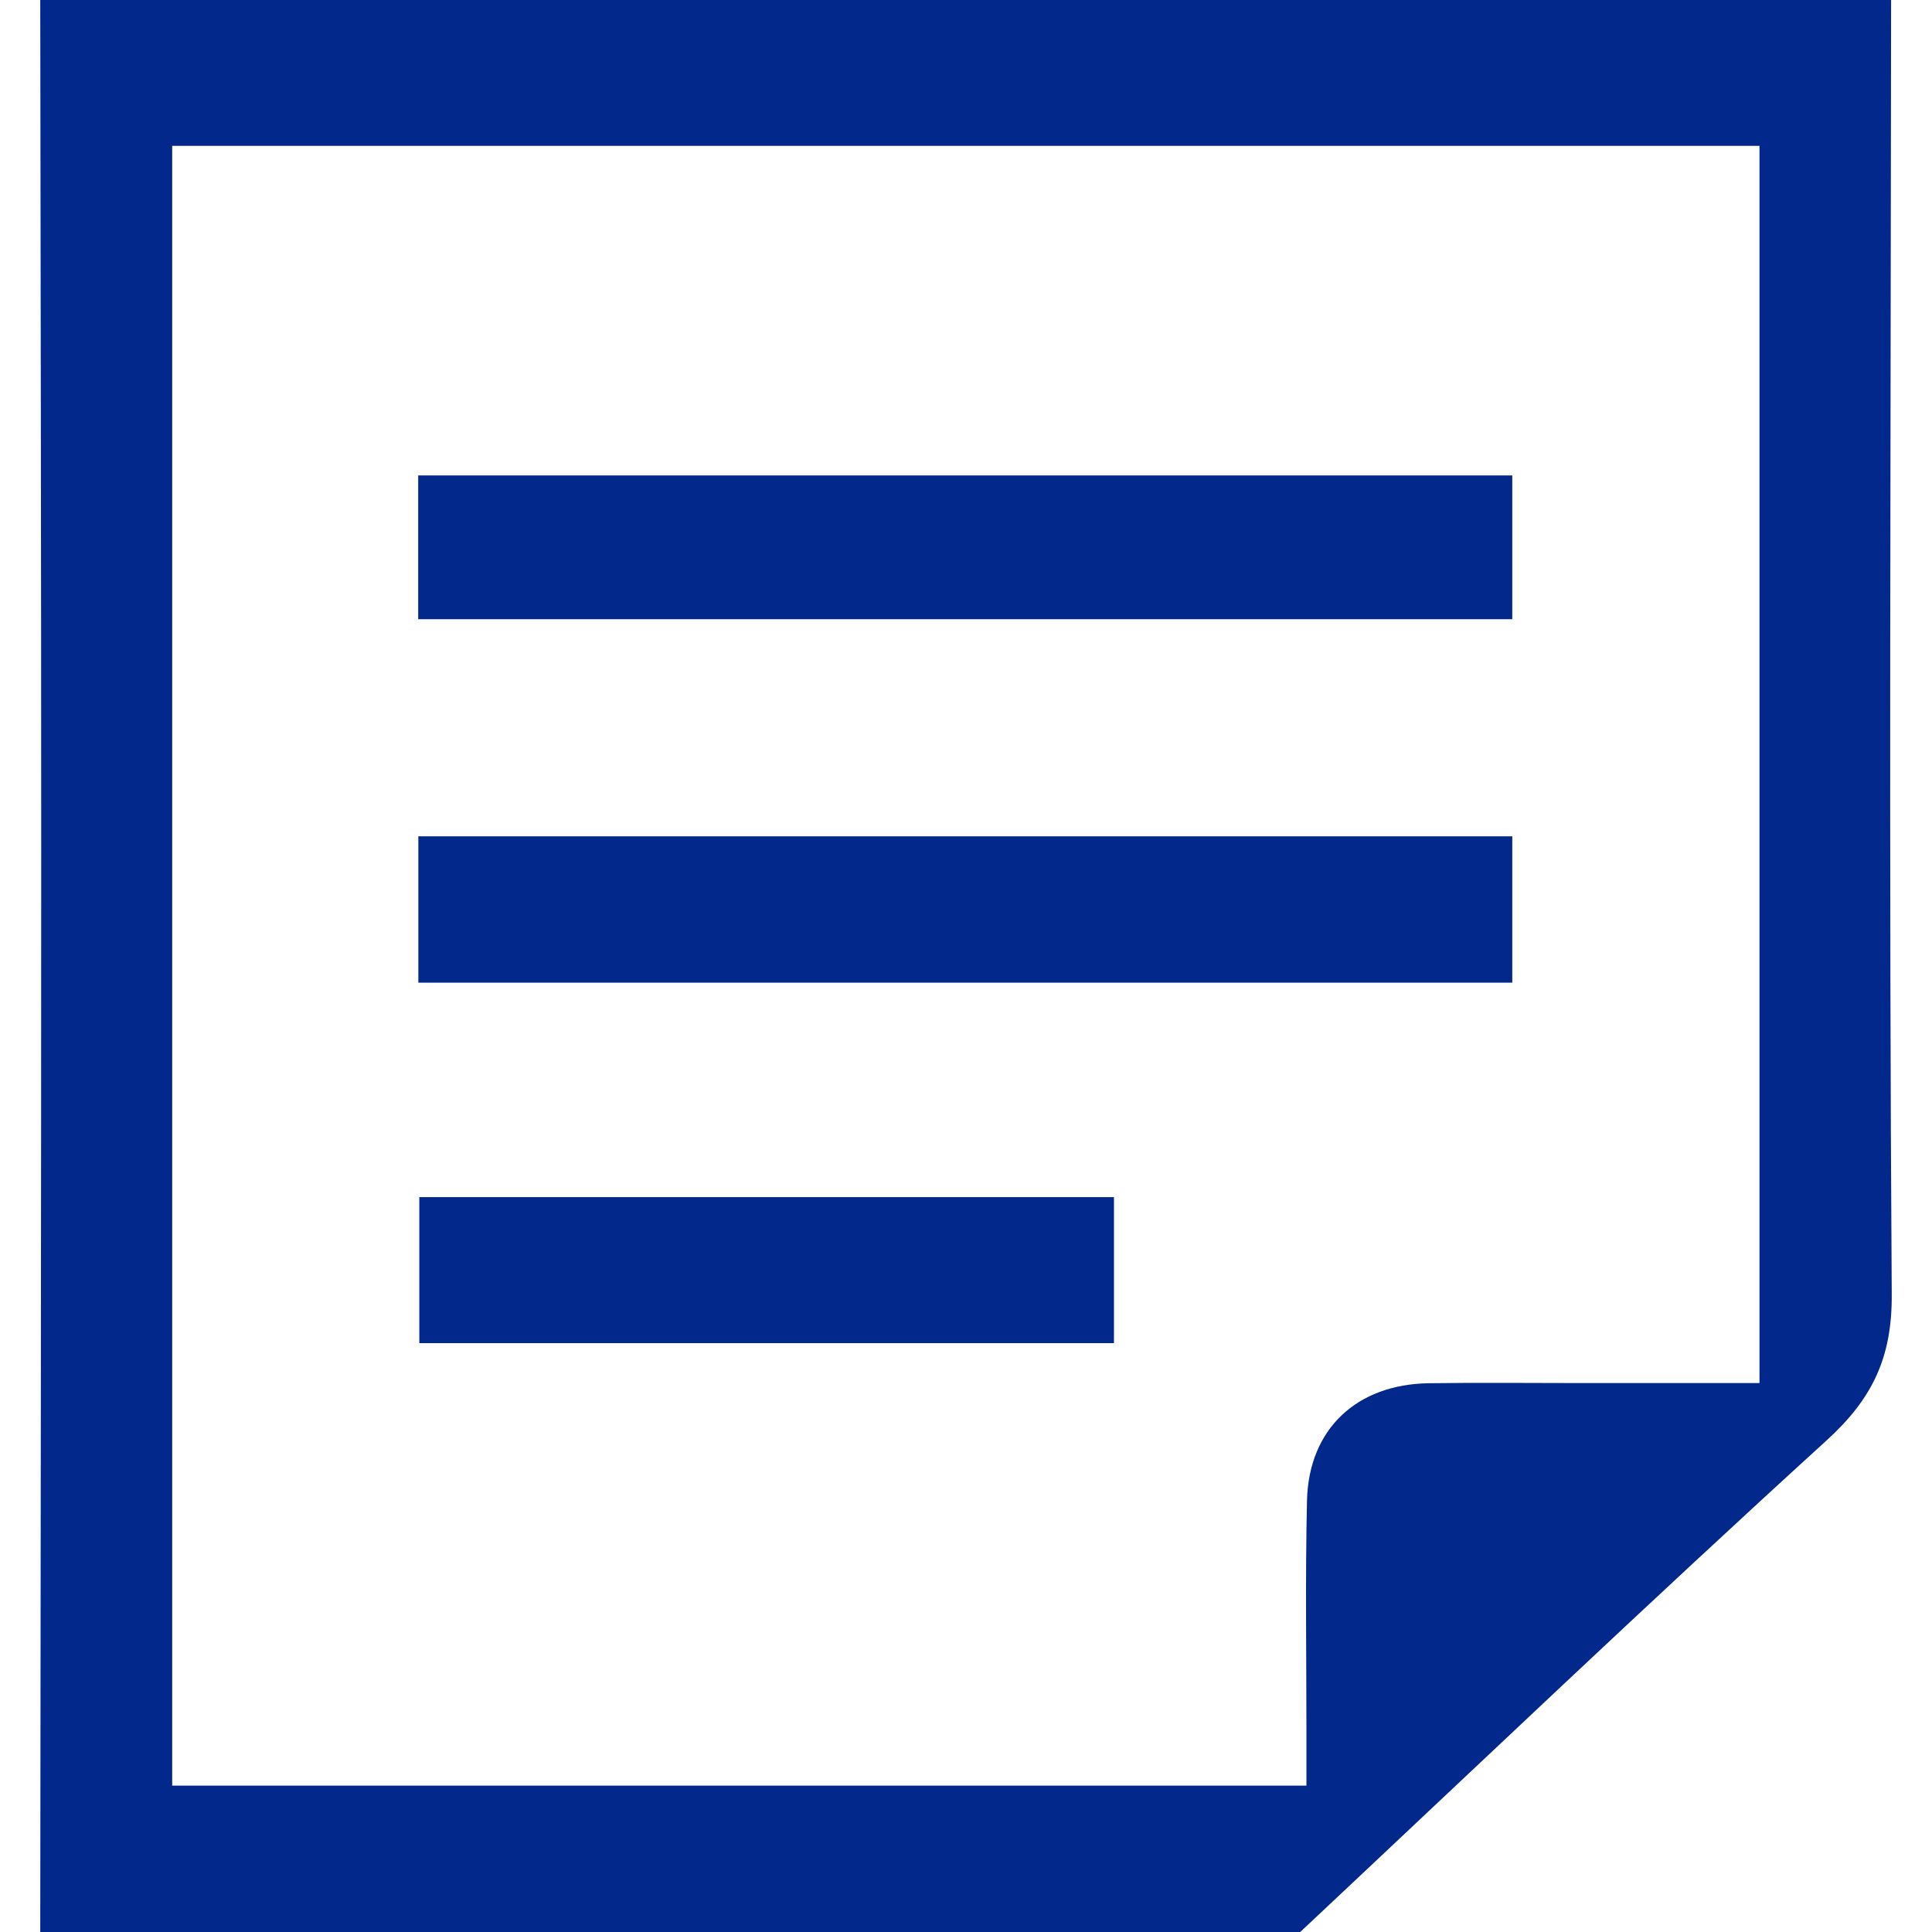
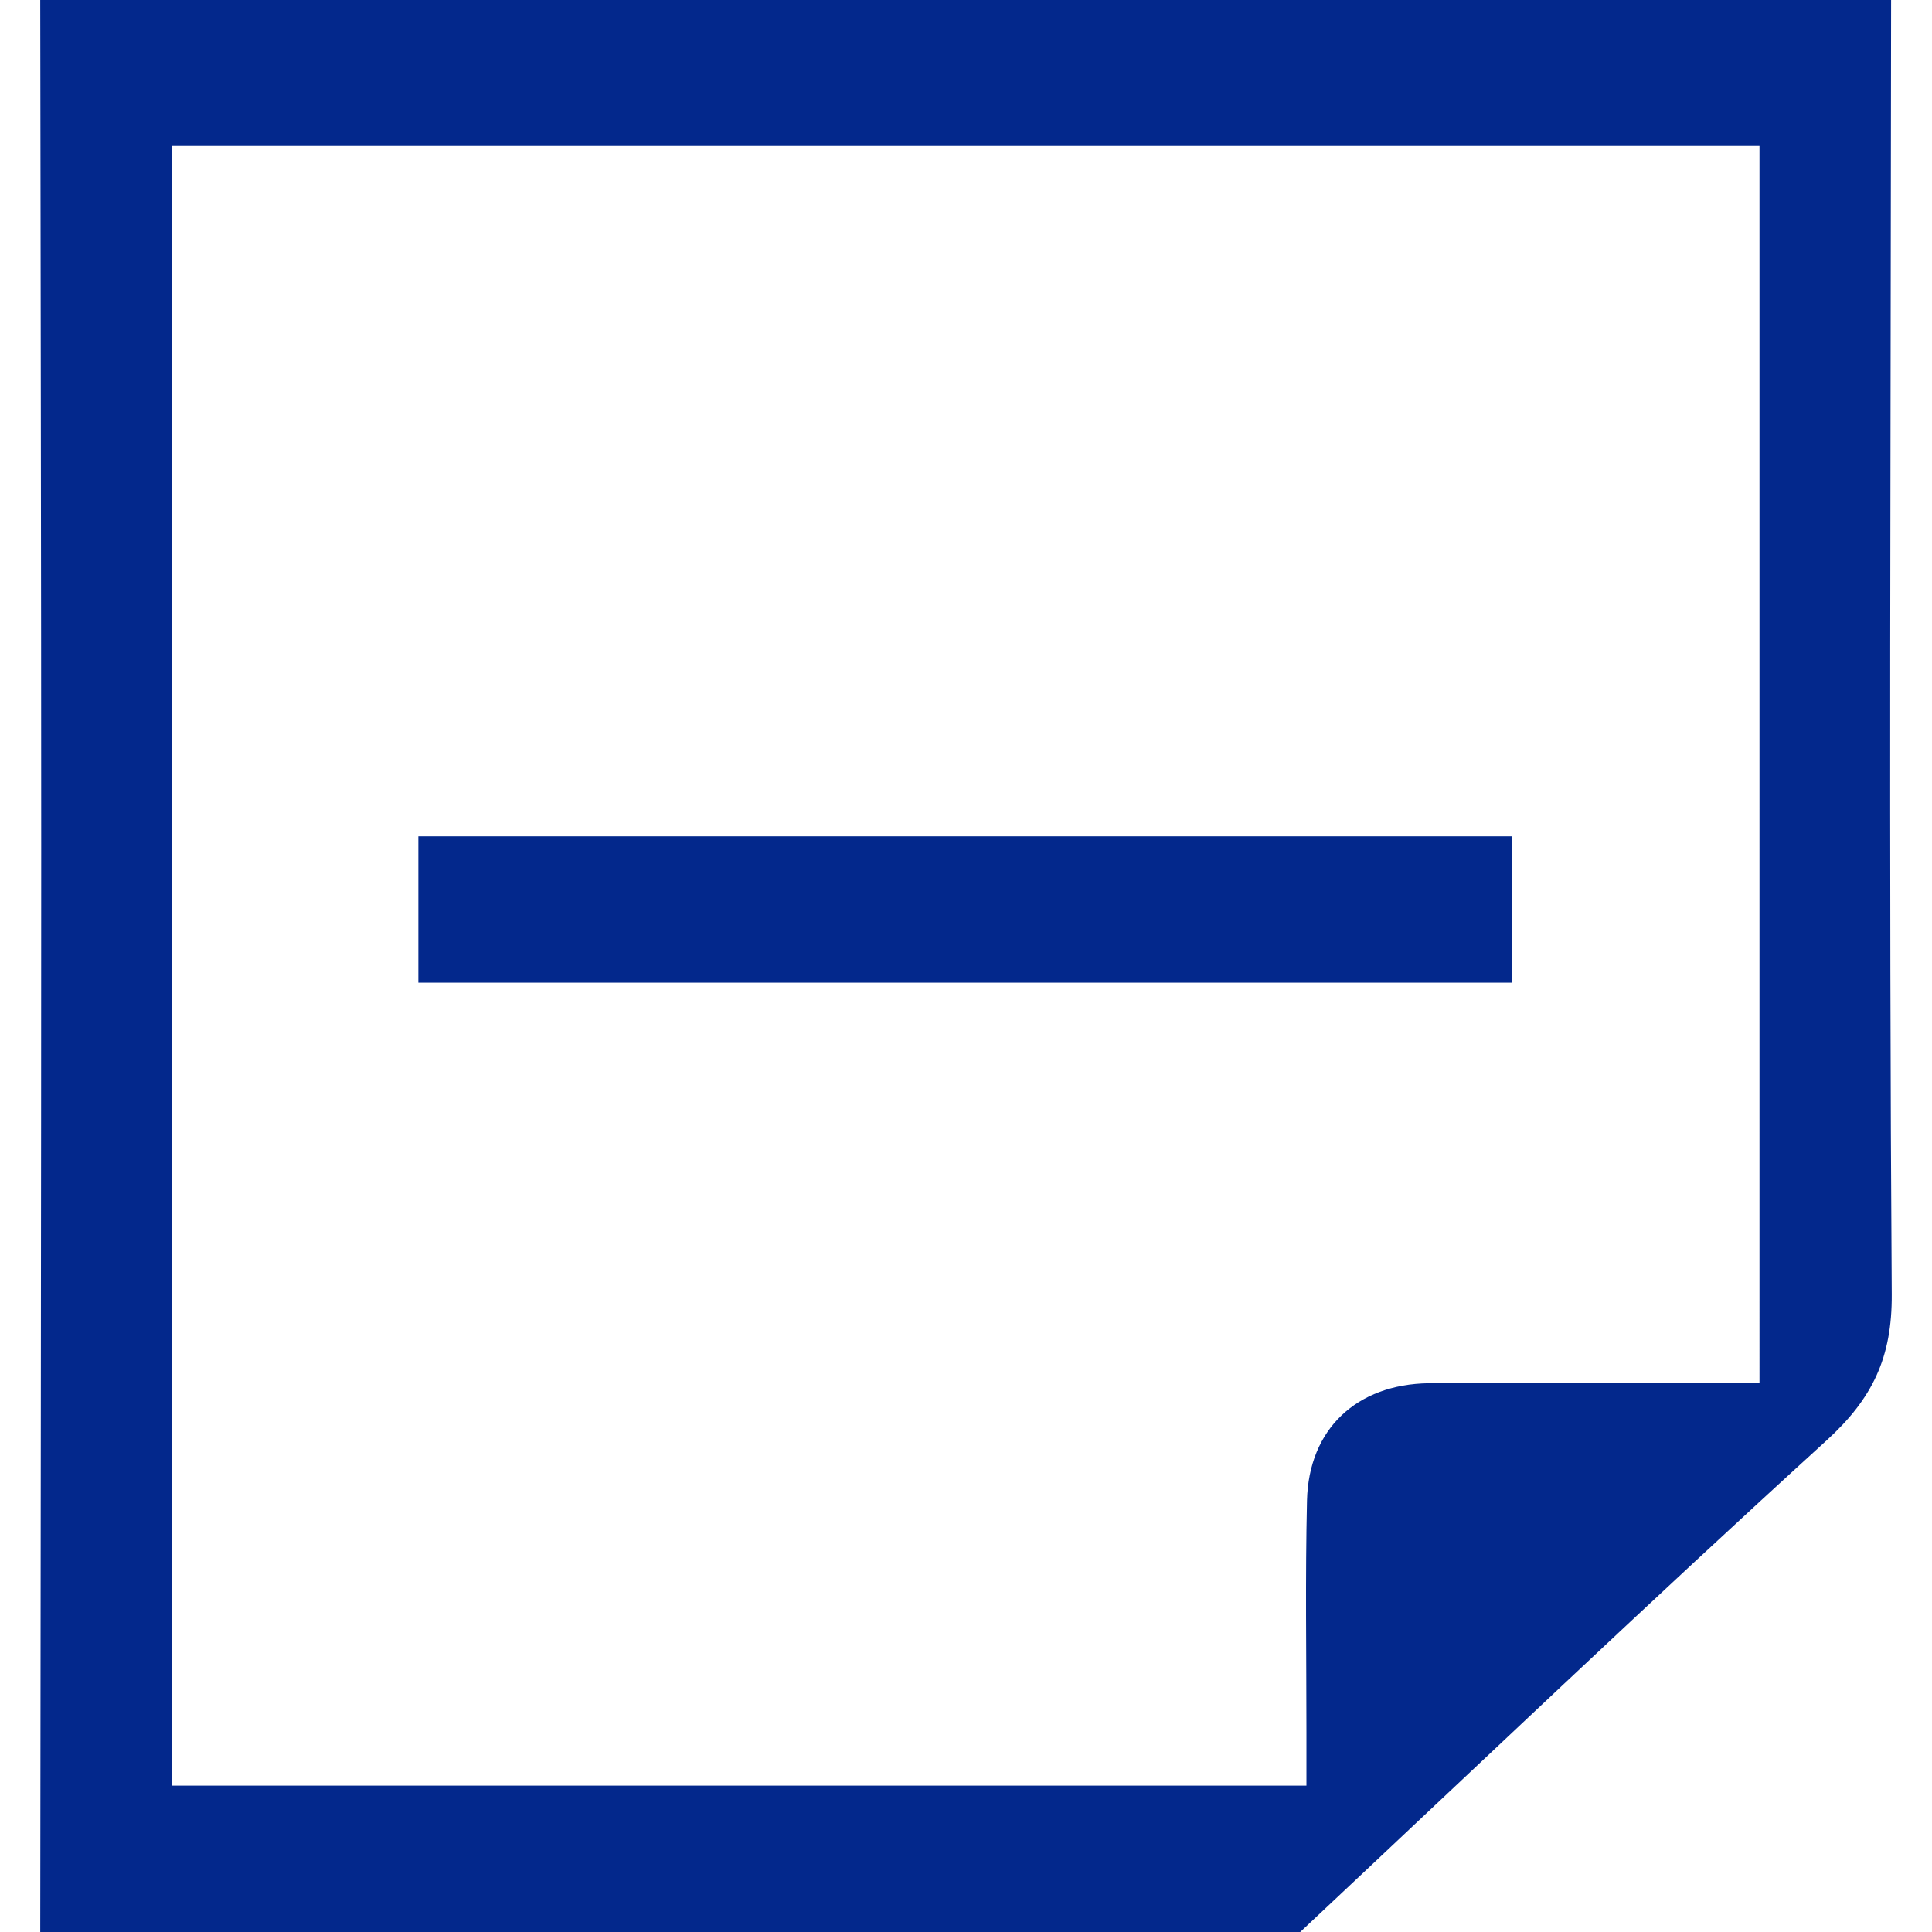
<svg xmlns="http://www.w3.org/2000/svg" id="_レイヤー_1" width="24" height="24" viewBox="0 0 24 24">
  <defs>
    <style>.cls-1{fill:#03288c;}.cls-2{clip-path:url(#clippath);}.cls-3{fill:none;}</style>
    <clipPath id="clippath">
      <rect class="cls-3" width="24" height="24" />
    </clipPath>
  </defs>
  <g class="cls-2">
    <g>
      <path class="cls-1" d="M16.152,24H.5c.004-4.488,.012-8.976,.012-13.463,0-3.512-.008-7.024-.012-10.537H23.492c-.004,5.36-.028,10.72,.008,16.08,.005,.784-.239,1.294-.81,1.814-2.205,2.008-4.363,4.066-6.538,6.106ZM2.139,1.812V22.182h14.09c0-.245,0-.454,0-.663,0-.96-.015-1.92,.007-2.879,.021-.886,.615-1.444,1.513-1.457,.629-.009,1.259-.002,1.888-.002h2.22V1.812H2.139Z" />
      <path class="cls-1" d="M5.197,12.207v-1.818h13.589v1.818H5.197Z" />
-       <path class="cls-1" d="M5.195,7.692v-1.786h13.591v1.786H5.195Z" />
-       <path class="cls-1" d="M13.838,14.871v1.814H5.209v-1.814H13.838Z" />
    </g>
  </g>
</svg>